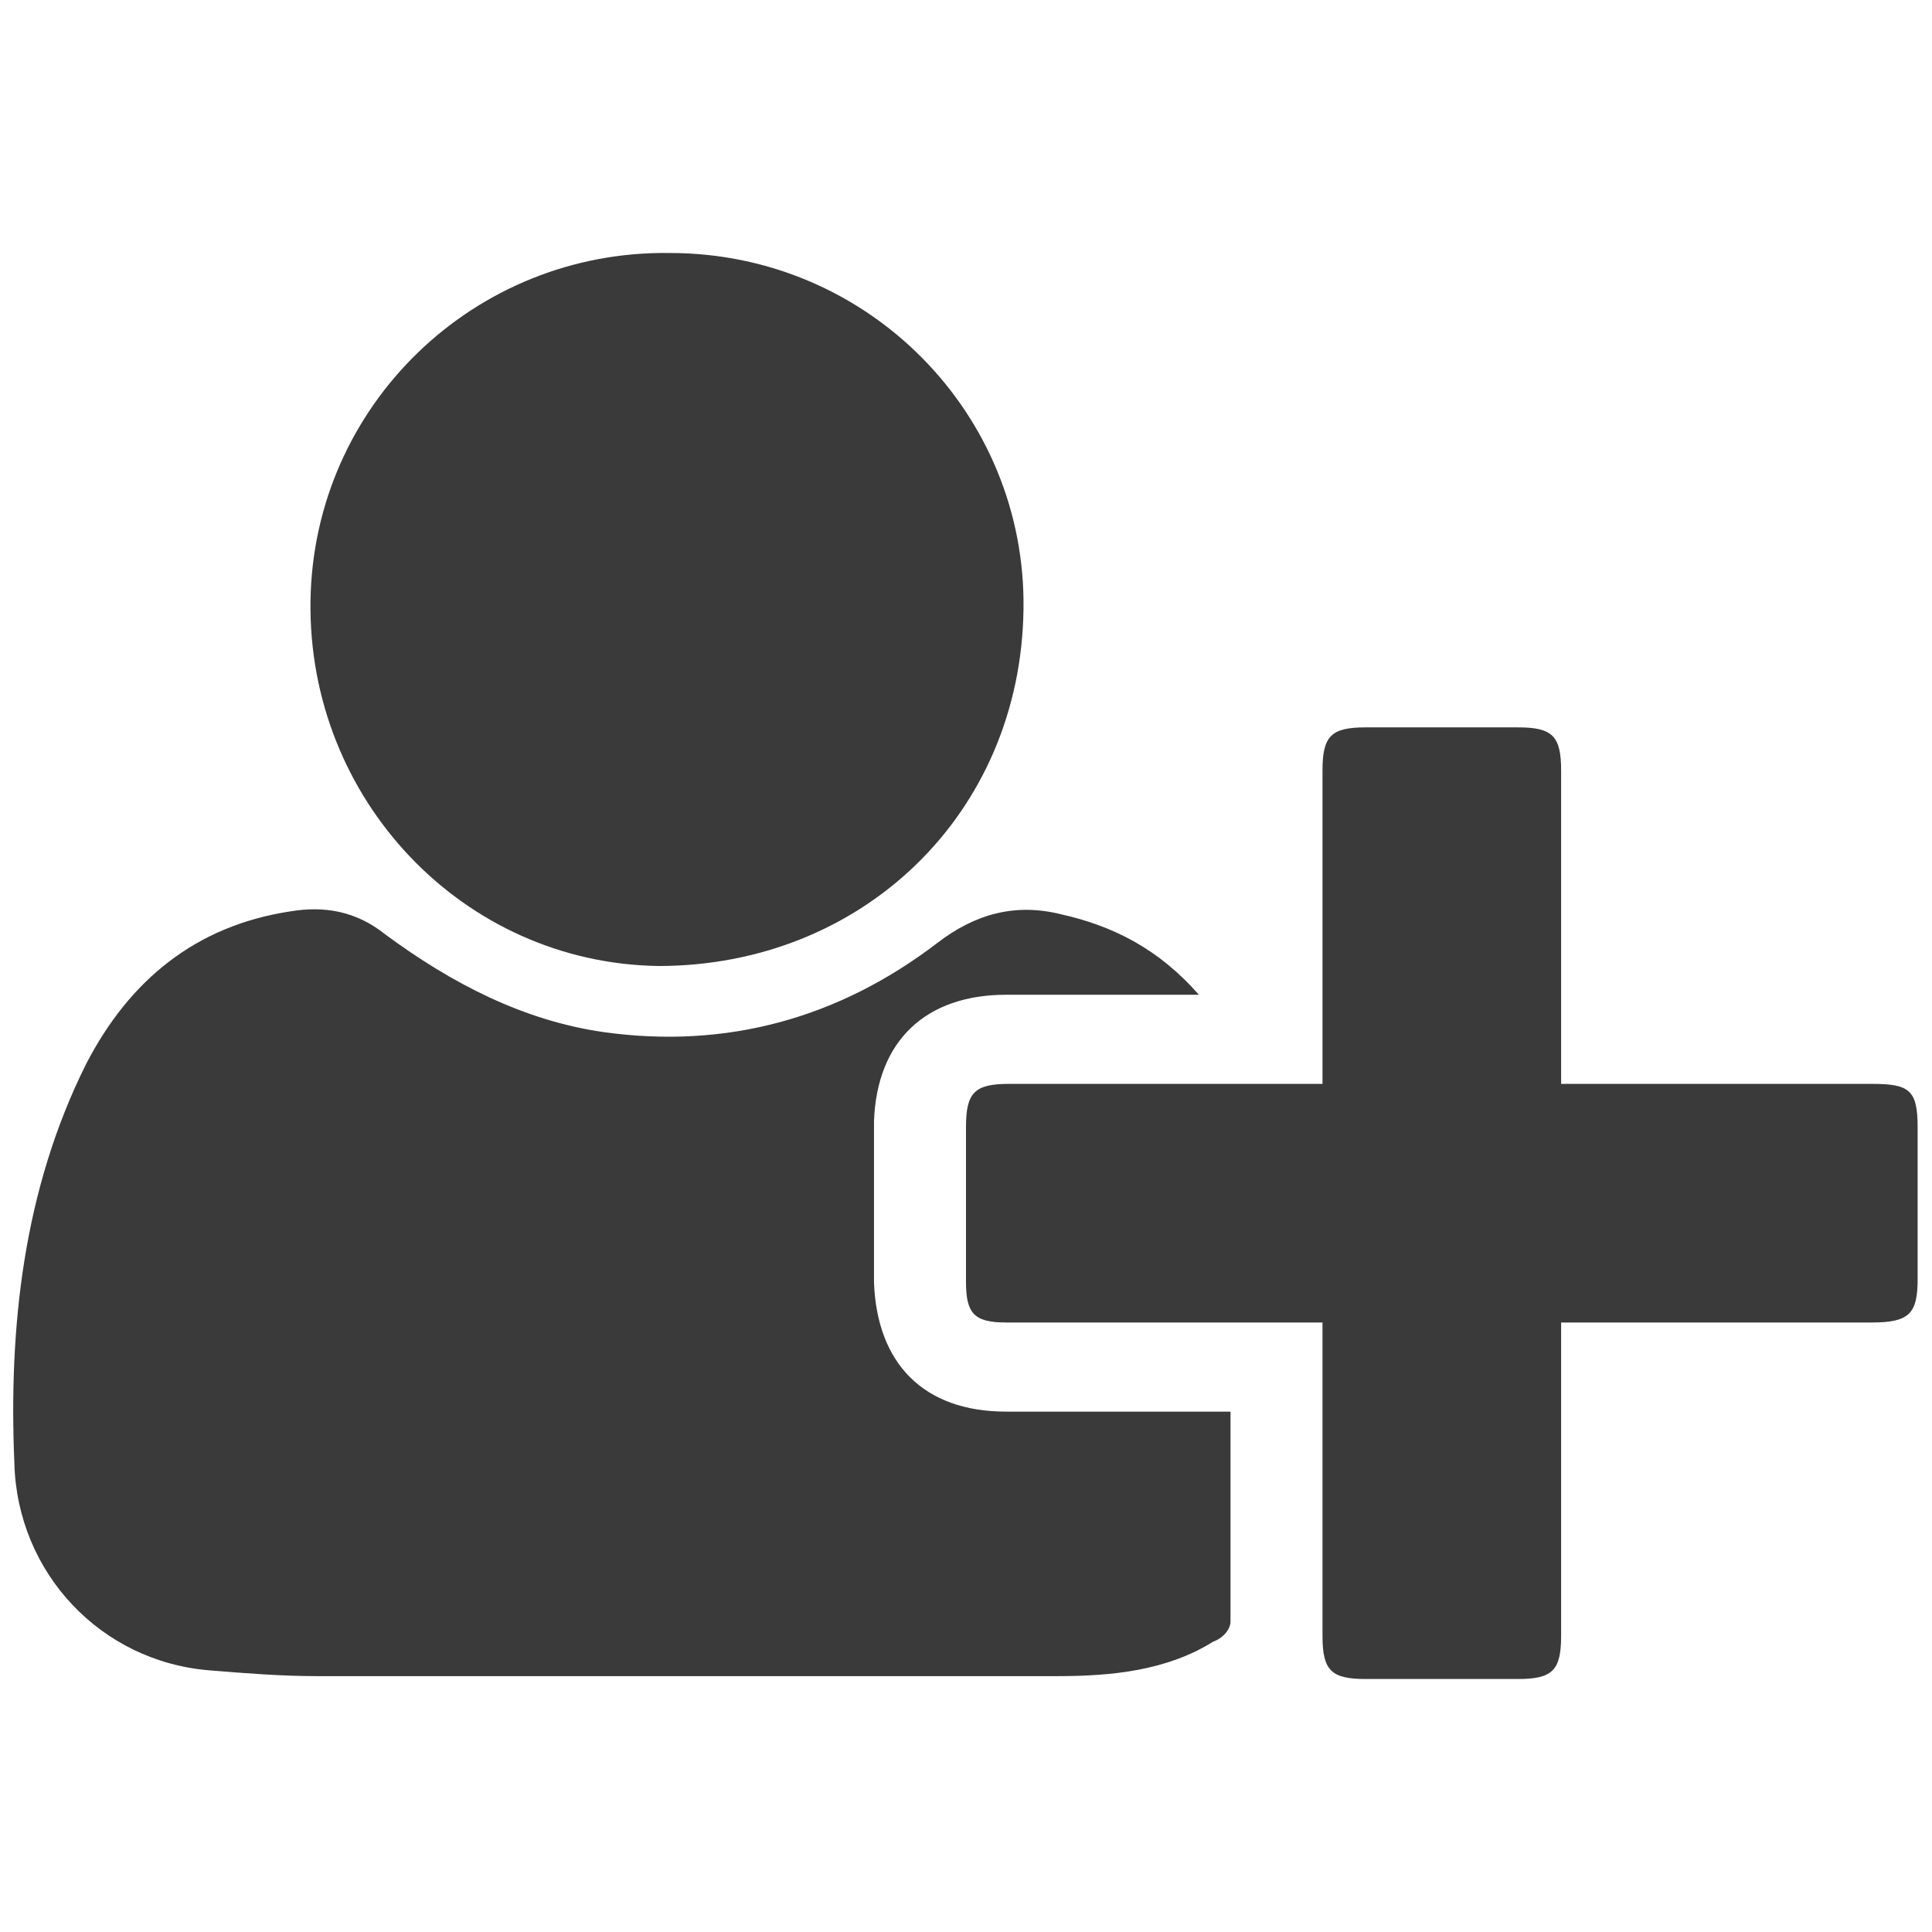
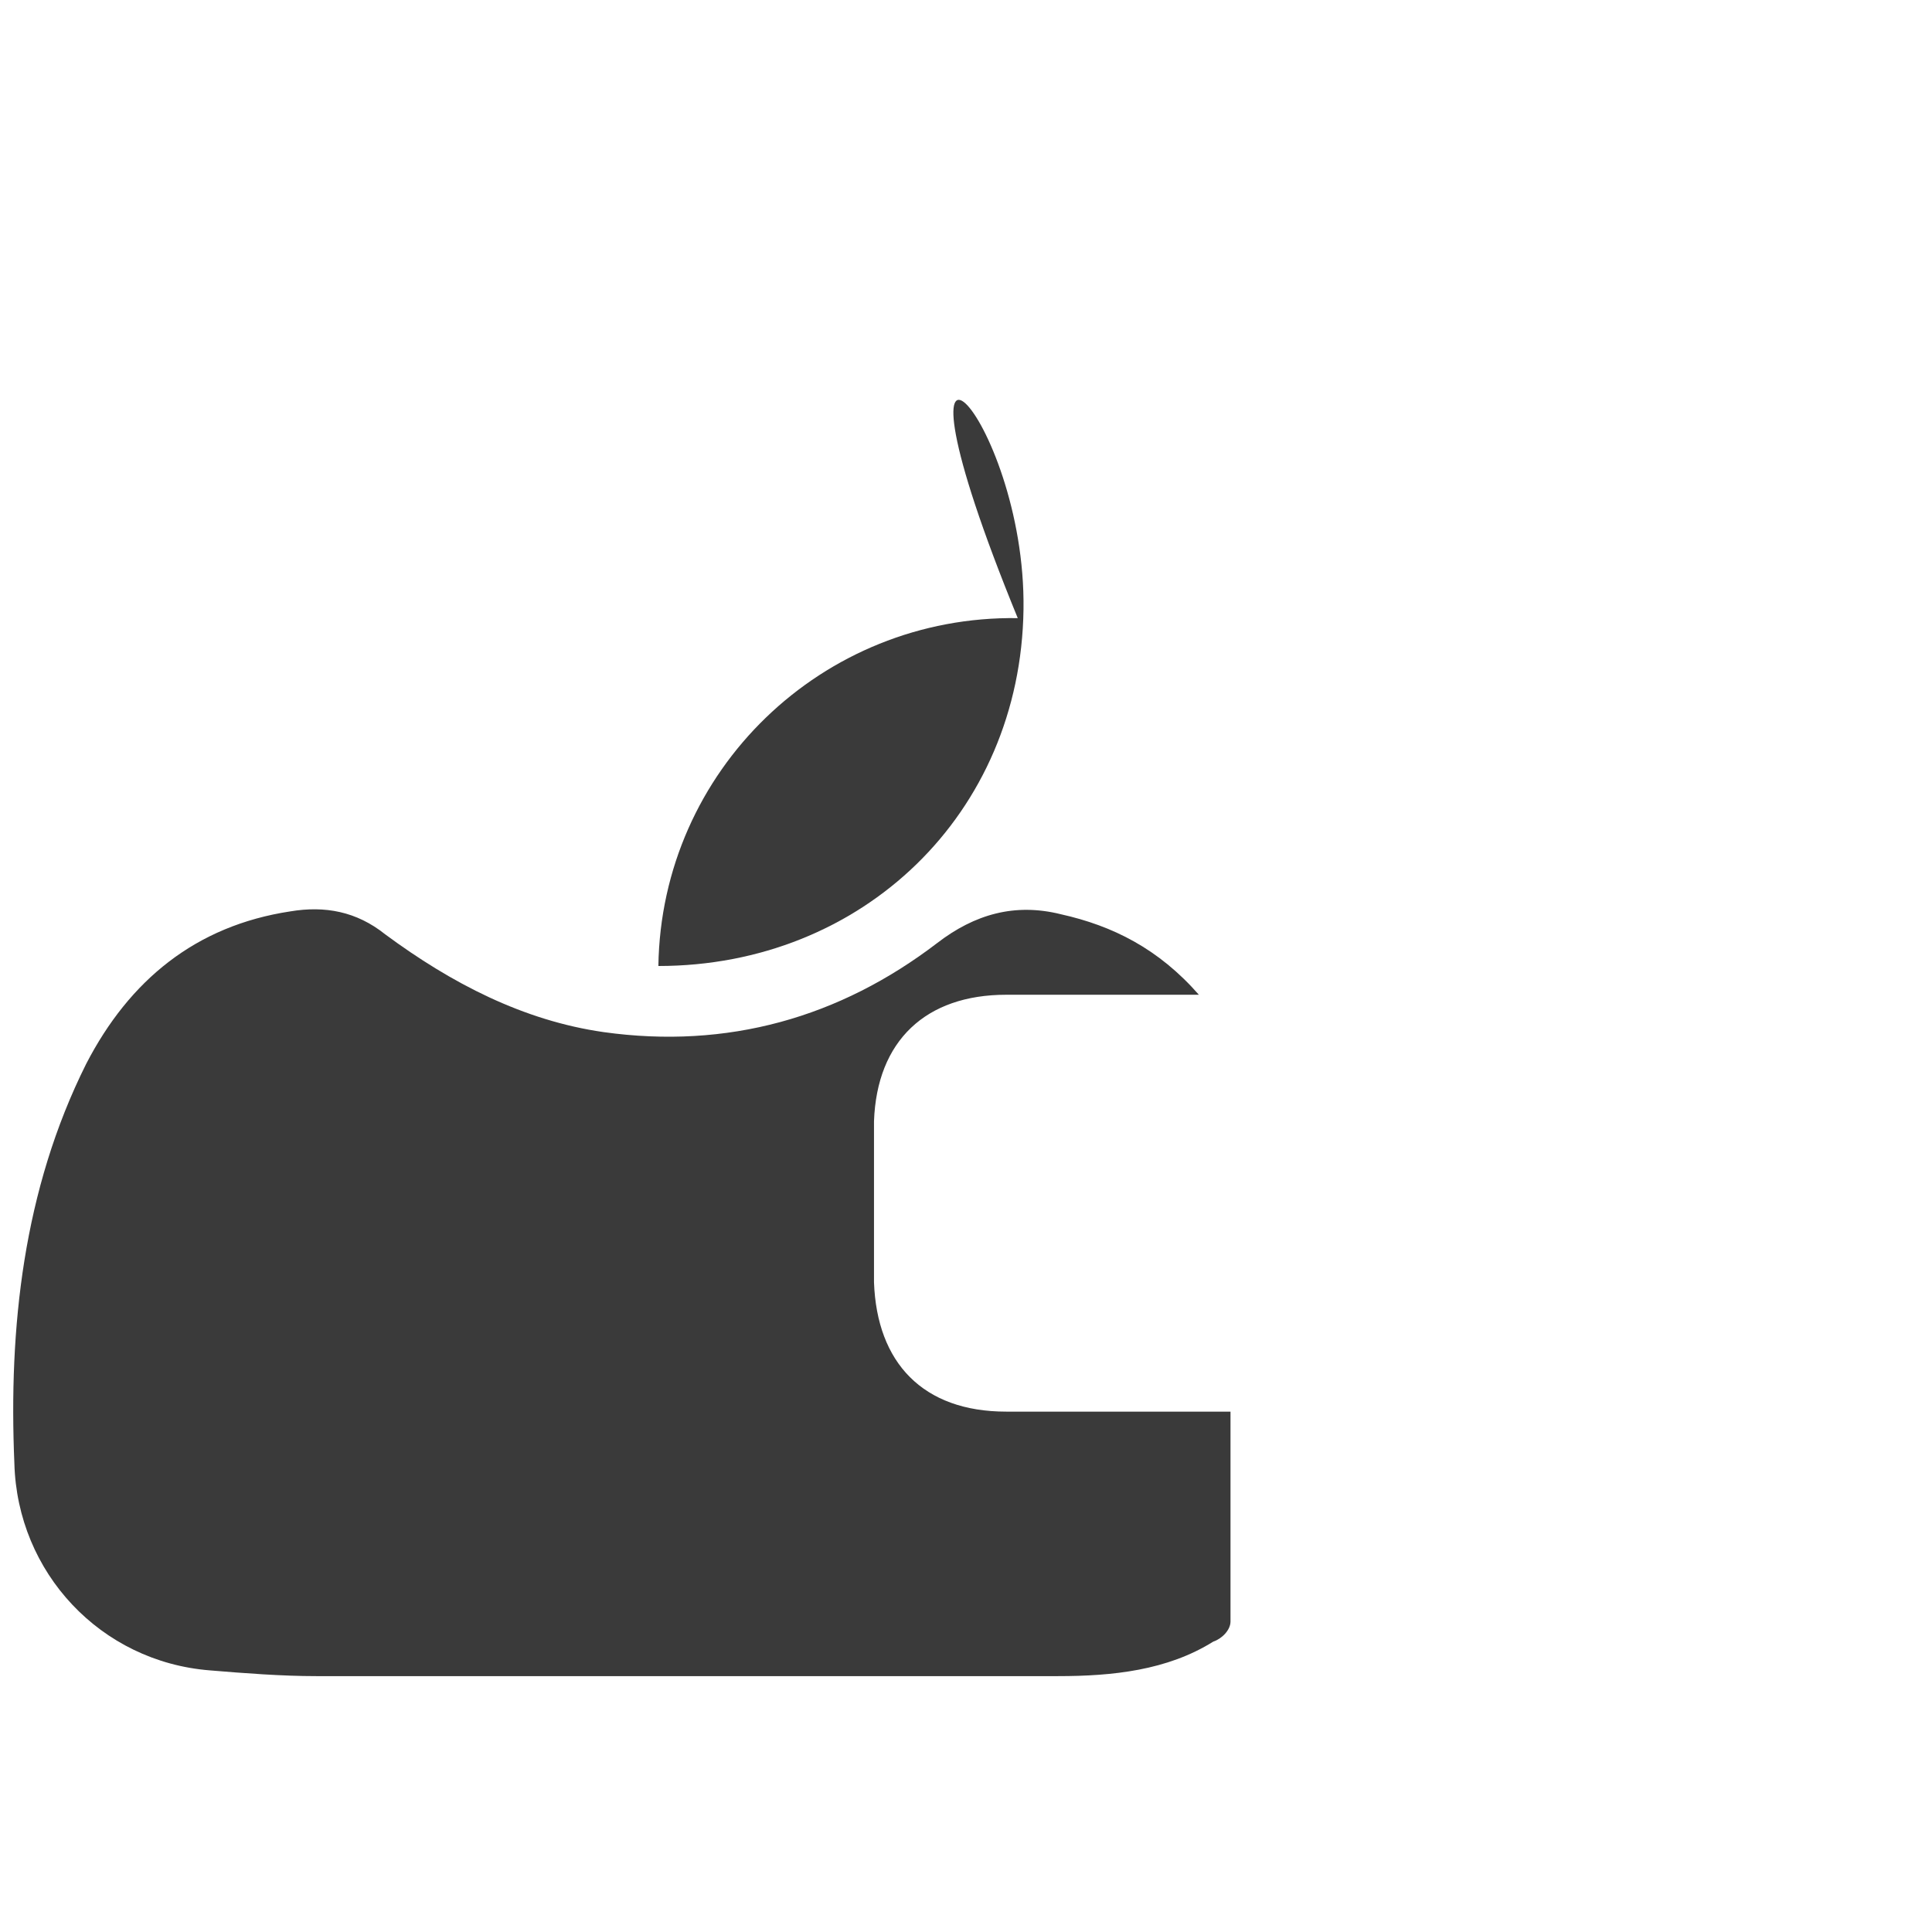
<svg xmlns="http://www.w3.org/2000/svg" version="1.1" id="Layer_1" x="0px" y="0px" viewBox="0 0 67.2 67.2" style="enable-background:new 0 0 67.2 67.2;" xml:space="preserve">
  <style type="text/css">
	.st0{fill:#3A3A3A;}
</style>
  <g>
    <path class="st0" d="M41.7,34.6c-2.4,0-4.5,0-6.7,0c-2.8,0-4.5,1.6-4.6,4.4c0,1.9,0,3.7,0,5.6c0.1,2.8,1.7,4.5,4.6,4.5   c2.2,0,4.4,0,6.6,0c0.4,0,0.7,0,1.2,0c0,2.5,0,4.9,0,7.3c0,0.3-0.3,0.6-0.6,0.7c-1.6,1-3.5,1.2-5.4,1.2c-8.6,0-17.2,0-25.8,0   c-1.2,0-2.5-0.1-3.7-0.2c-3.8-0.3-6.7-3.4-6.8-7.2C0.3,46.2,0.8,41.4,3,37c1.5-2.9,3.8-4.8,7.1-5.3c1.2-0.2,2.3,0,3.3,0.8   c2.3,1.7,4.8,3,7.6,3.4c4.3,0.6,8.2-0.5,11.6-3.1c1.3-1,2.7-1.4,4.3-1C38.7,32.2,40.3,33,41.7,34.6z" />
-     <path class="st0" d="M35.6,21.2c-0.1,7.1-5.6,12.4-12.7,12.4c-6.8-0.1-12.2-5.8-12.1-12.7c0.1-6.8,5.7-12.2,12.5-12.1   C30.2,8.8,35.7,14.4,35.6,21.2z" />
-     <path class="st0" d="M46,37.7c0-0.5,0-0.9,0-1.3c0-3.2,0-6.4,0-9.6c0-1.2,0.3-1.5,1.5-1.5c1.8,0,3.5,0,5.3,0c1.2,0,1.5,0.3,1.5,1.5   c0,3.2,0,6.4,0,9.6c0,0.4,0,0.8,0,1.3c0.6,0,1.1,0,1.5,0c3.1,0,6.2,0,9.3,0c1.3,0,1.6,0.2,1.6,1.5c0,1.8,0,3.5,0,5.3   c0,1.2-0.3,1.5-1.6,1.5c-3.2,0-6.4,0-9.6,0c-0.4,0-0.7,0-1.2,0c0,0.5,0,0.9,0,1.3c0,3.2,0,6.4,0,9.6c0,1.2-0.3,1.5-1.5,1.5   c-1.8,0-3.5,0-5.3,0c-1.2,0-1.5-0.3-1.5-1.5c0-3.2,0-6.4,0-9.6c0-0.4,0-0.8,0-1.3c-1.8,0-3.5,0-5.2,0c-1.9,0-3.9,0-5.8,0   c-1.1,0-1.4-0.3-1.4-1.4c0-1.8,0-3.6,0-5.4c0-1.2,0.3-1.5,1.5-1.5c3.2,0,6.4,0,9.6,0C45.1,37.7,45.4,37.7,46,37.7z" />
+     <path class="st0" d="M35.6,21.2c-0.1,7.1-5.6,12.4-12.7,12.4c0.1-6.8,5.7-12.2,12.5-12.1   C30.2,8.8,35.7,14.4,35.6,21.2z" />
  </g>
</svg>